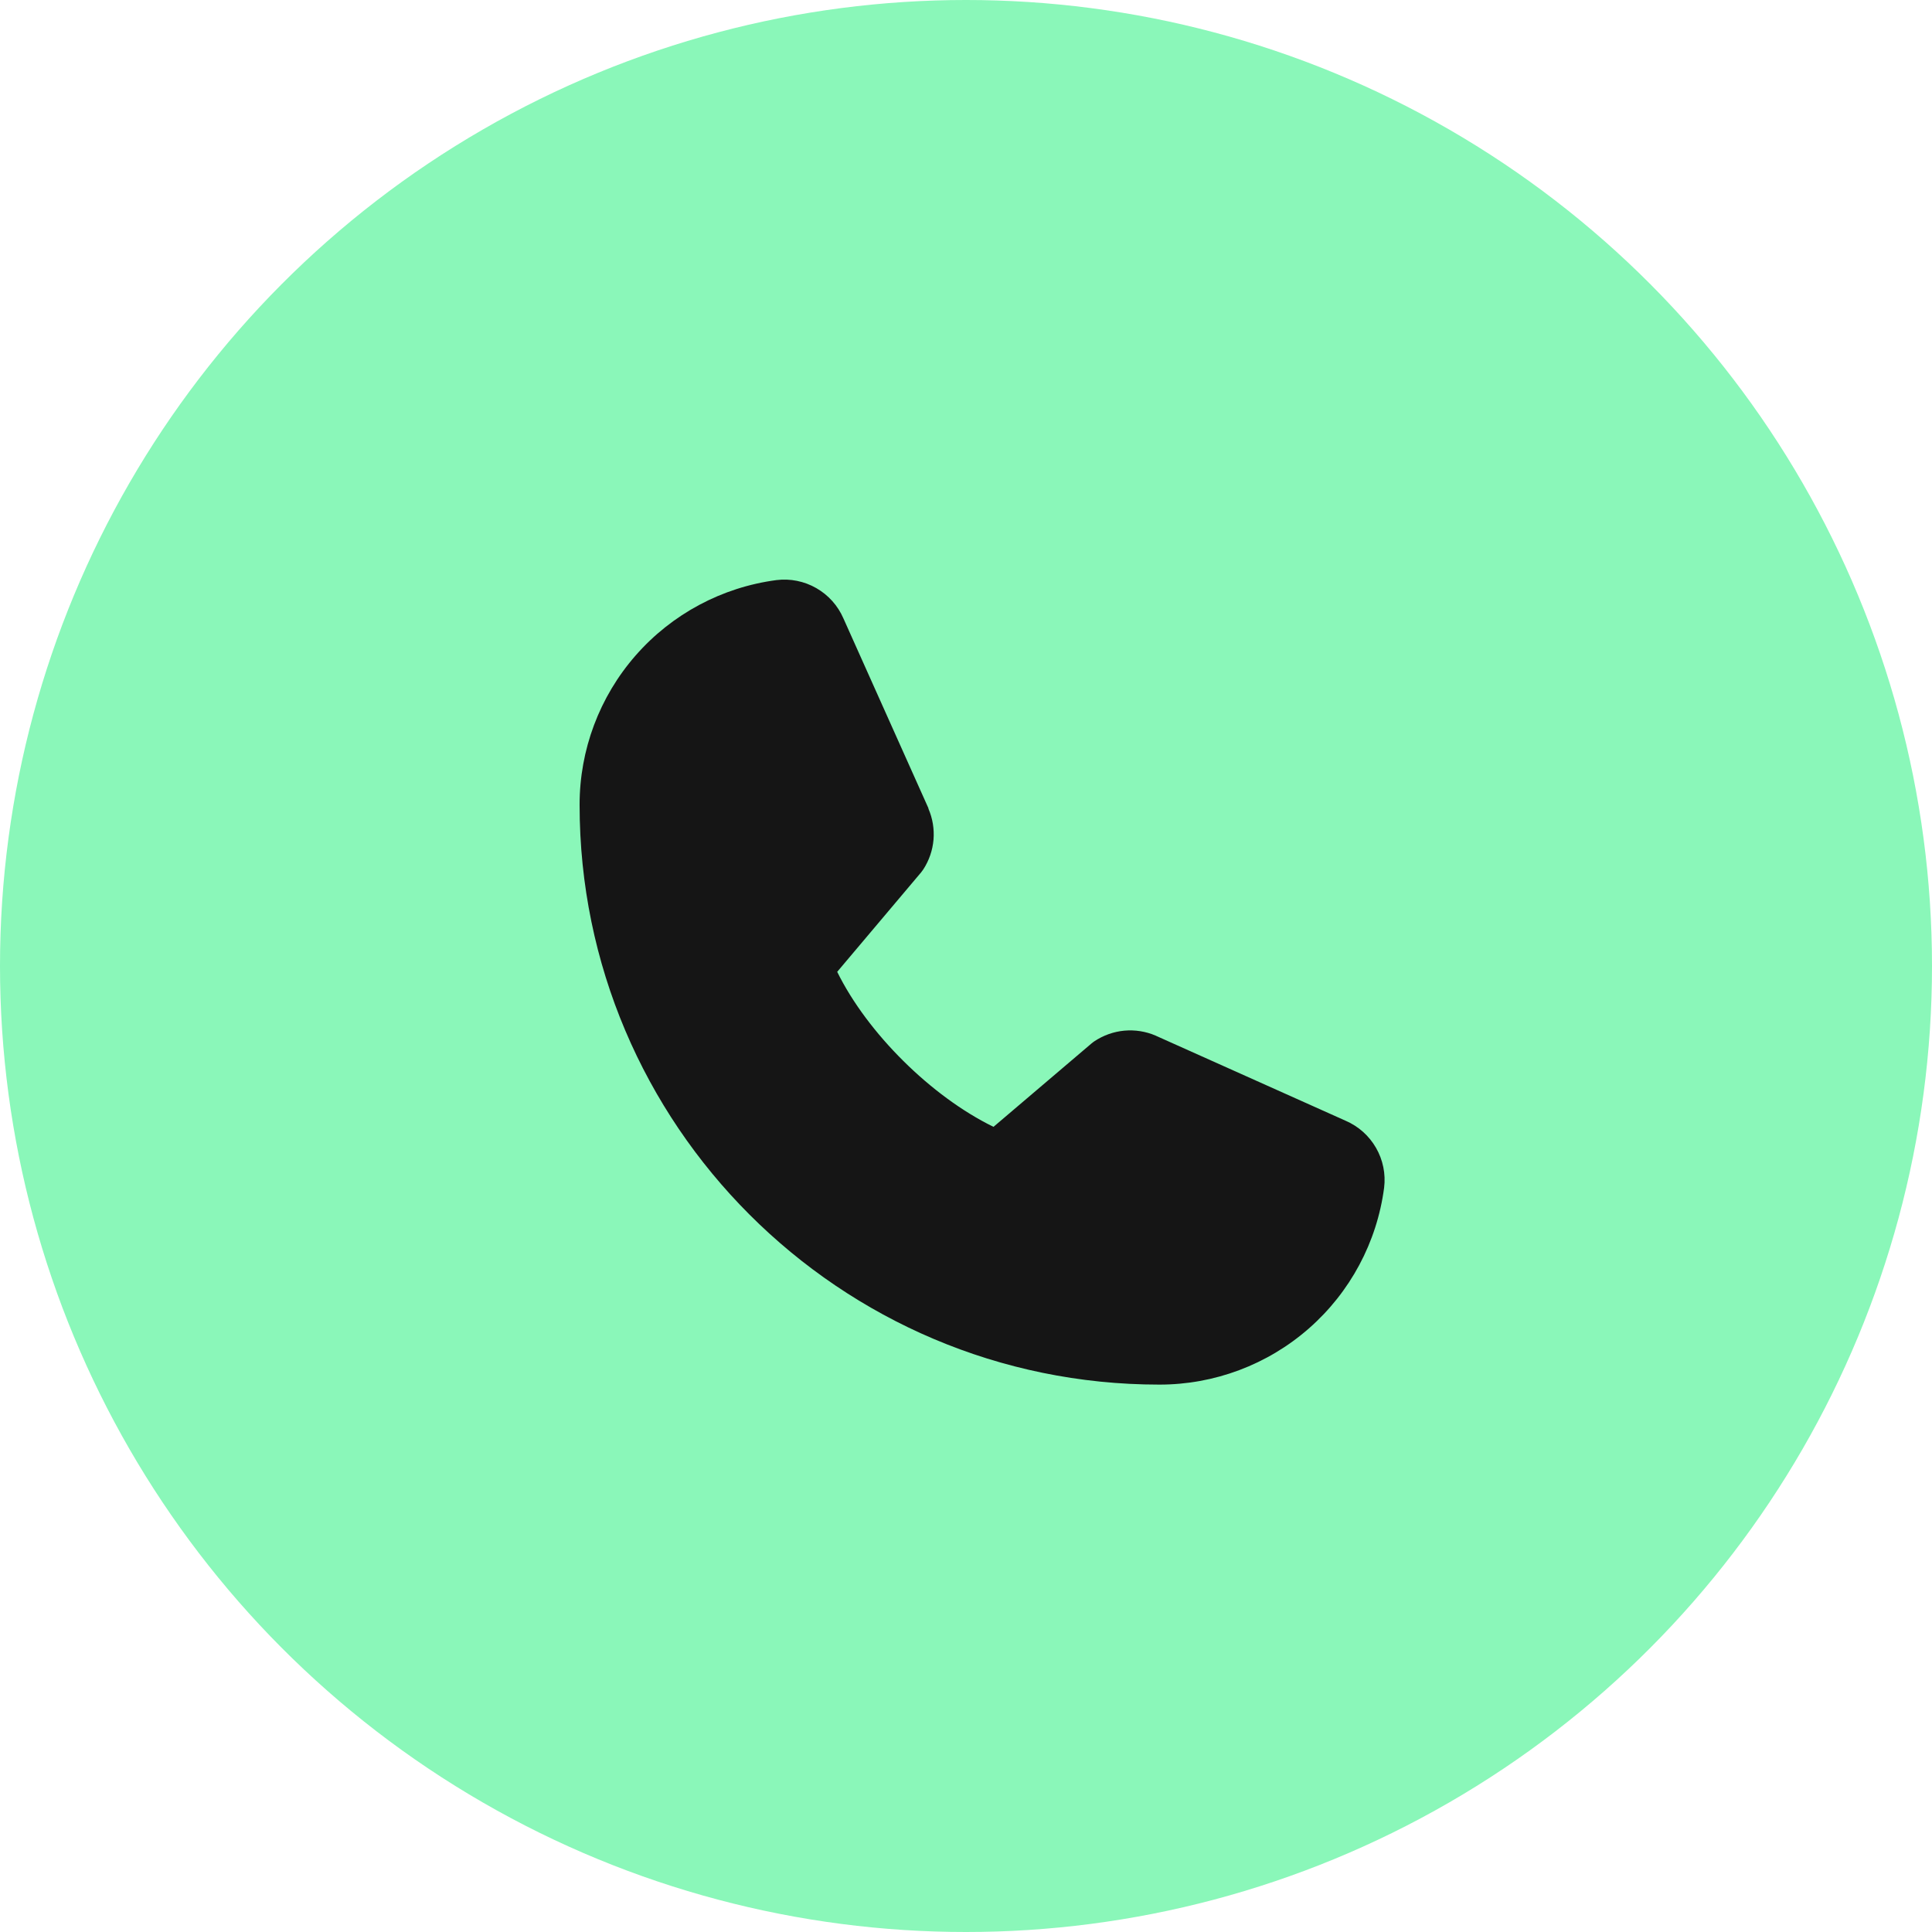
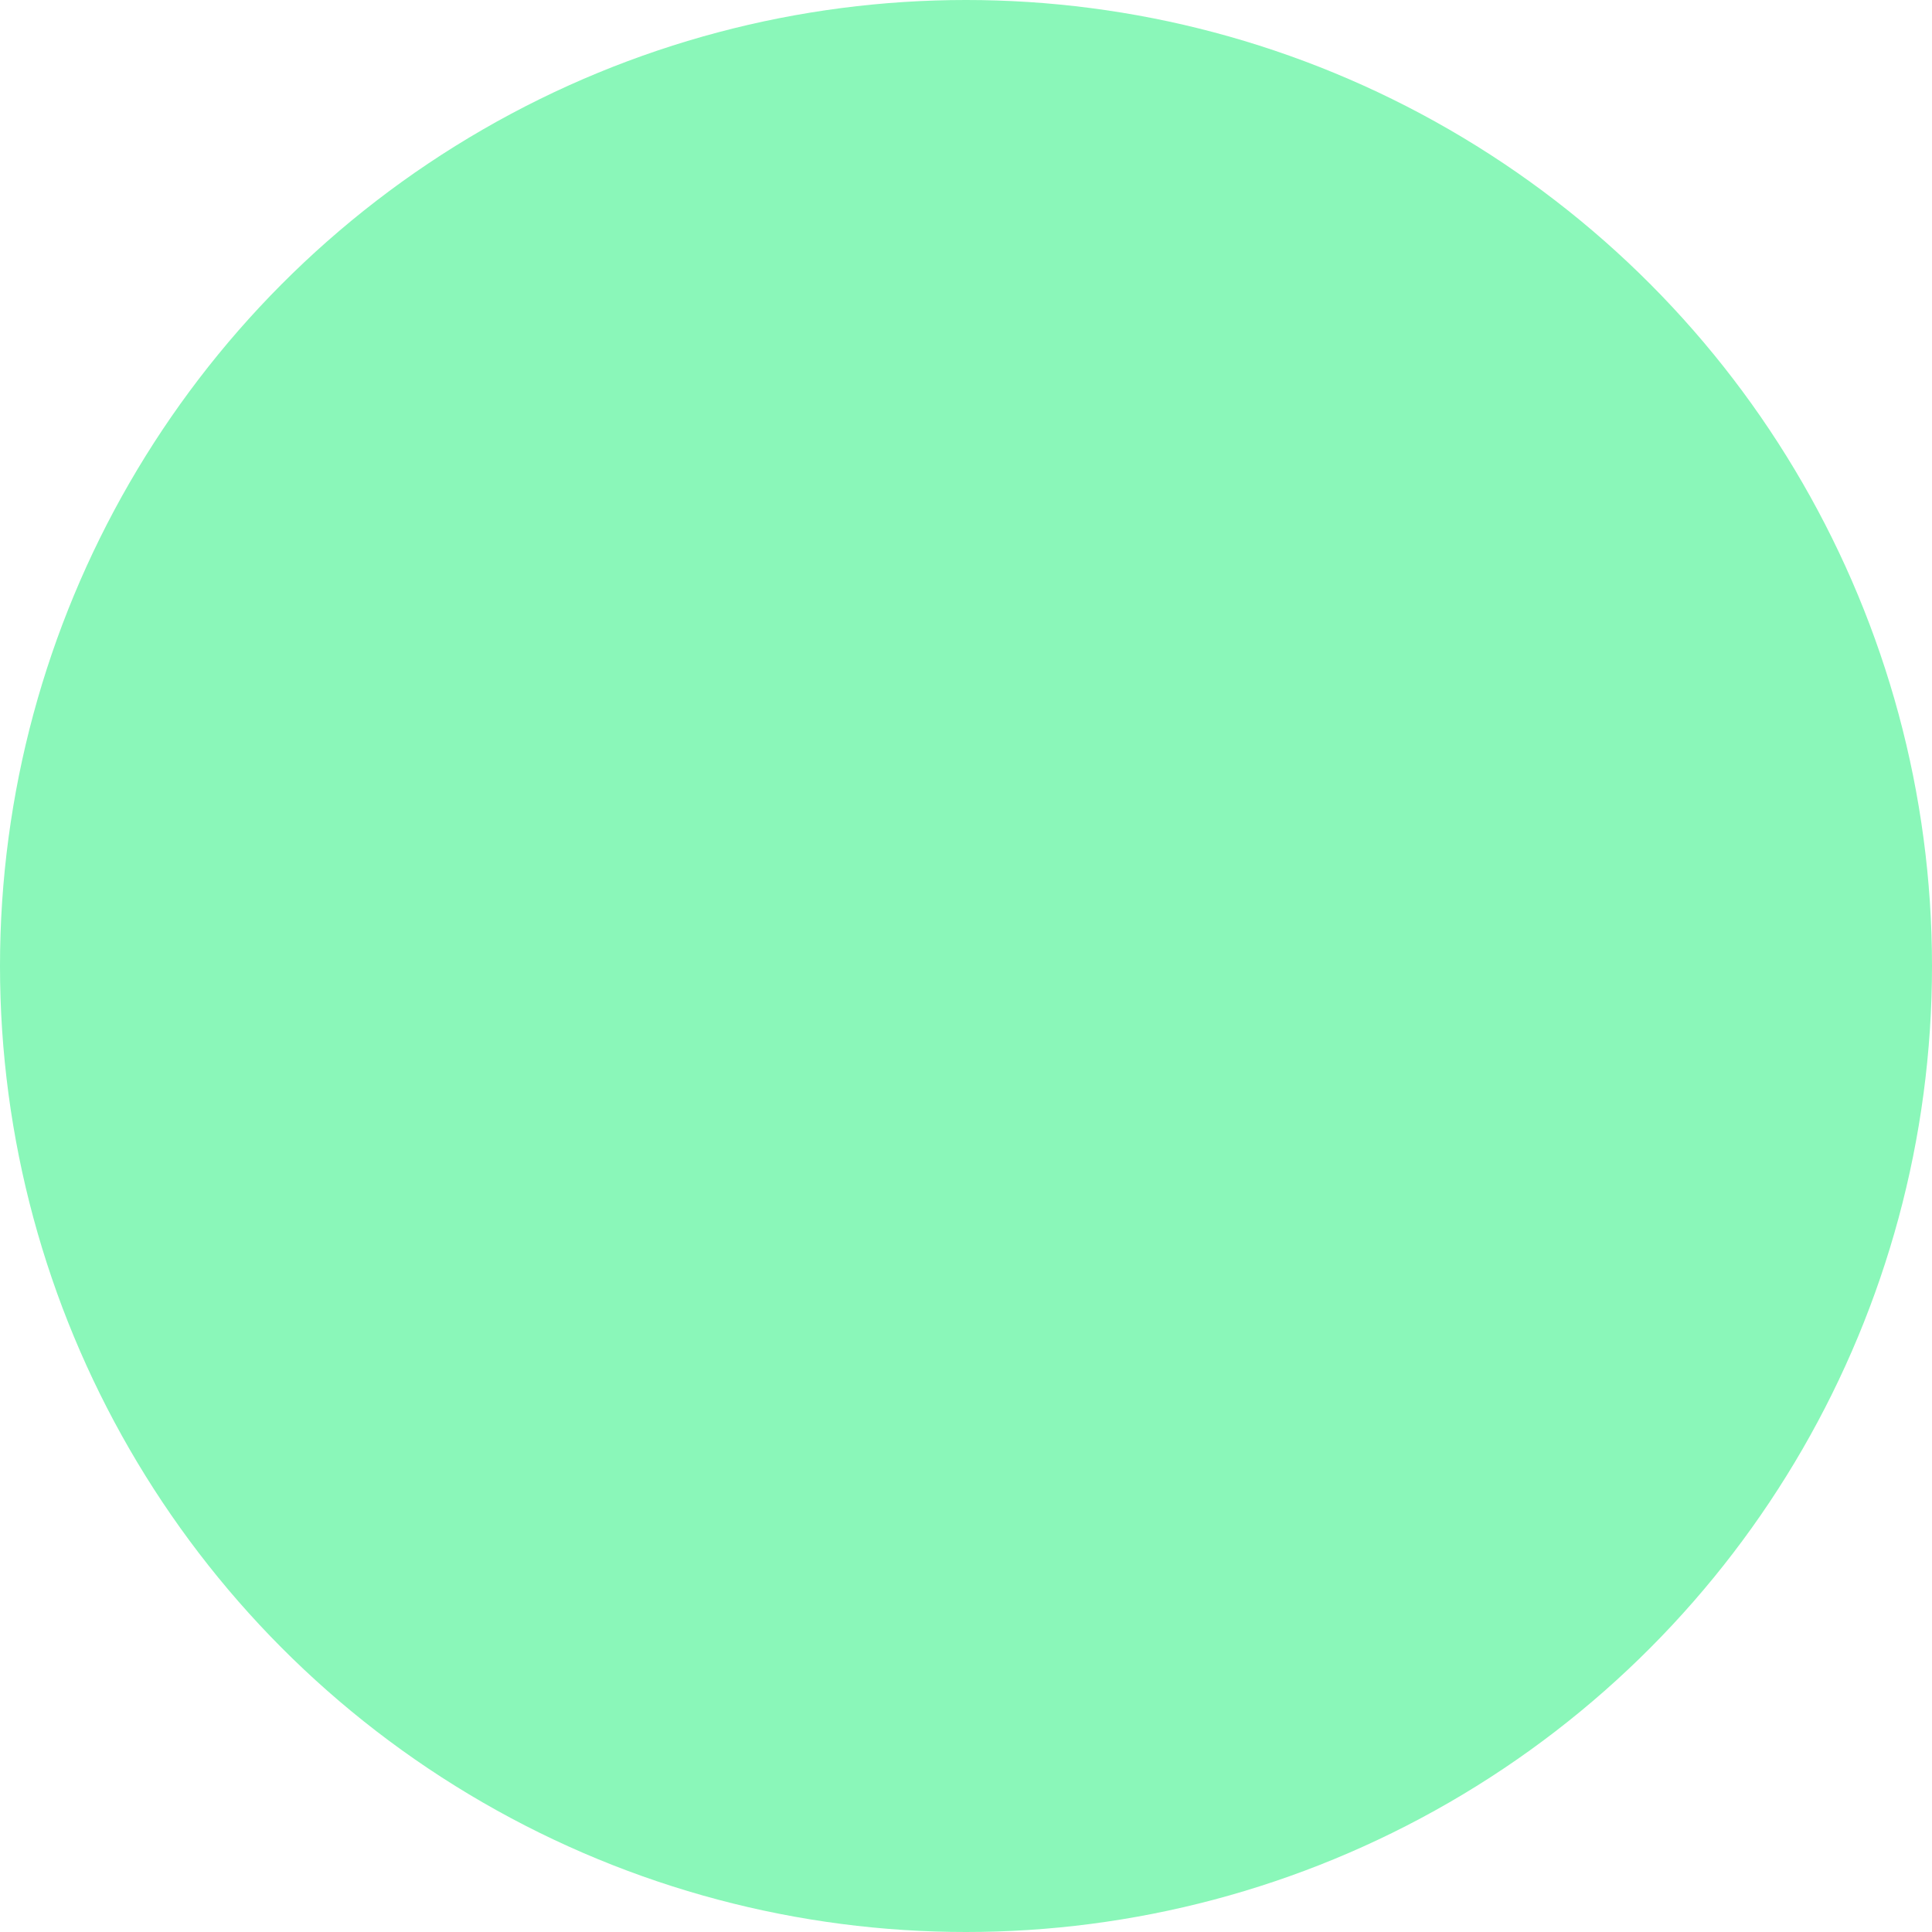
<svg xmlns="http://www.w3.org/2000/svg" width="60" height="60" viewBox="0 0 60 60" fill="none">
  <circle cx="30" cy="30" r="30" fill="#8AF7B9" />
-   <path d="M42.985 36.885C42.763 38.579 41.931 40.133 40.645 41.259C39.36 42.384 37.709 43.003 36 43C26.075 43 18 34.925 18 25C17.997 23.291 18.616 21.64 19.741 20.355C20.866 19.07 22.421 18.238 24.115 18.015C24.543 17.962 24.977 18.05 25.352 18.265C25.726 18.479 26.021 18.809 26.193 19.205L28.833 25.099V25.114C28.964 25.417 29.018 25.747 28.991 26.077C28.963 26.406 28.854 26.723 28.674 27C28.651 27.034 28.628 27.065 28.603 27.096L26 30.181C26.936 32.084 28.926 34.056 30.854 34.995L33.897 32.406C33.926 32.381 33.958 32.358 33.99 32.336C34.267 32.152 34.585 32.039 34.916 32.008C35.247 31.978 35.581 32.03 35.887 32.161L35.903 32.169L41.792 34.807C42.188 34.978 42.519 35.273 42.734 35.648C42.949 36.022 43.038 36.456 42.985 36.885Z" fill="#151515" />
</svg>